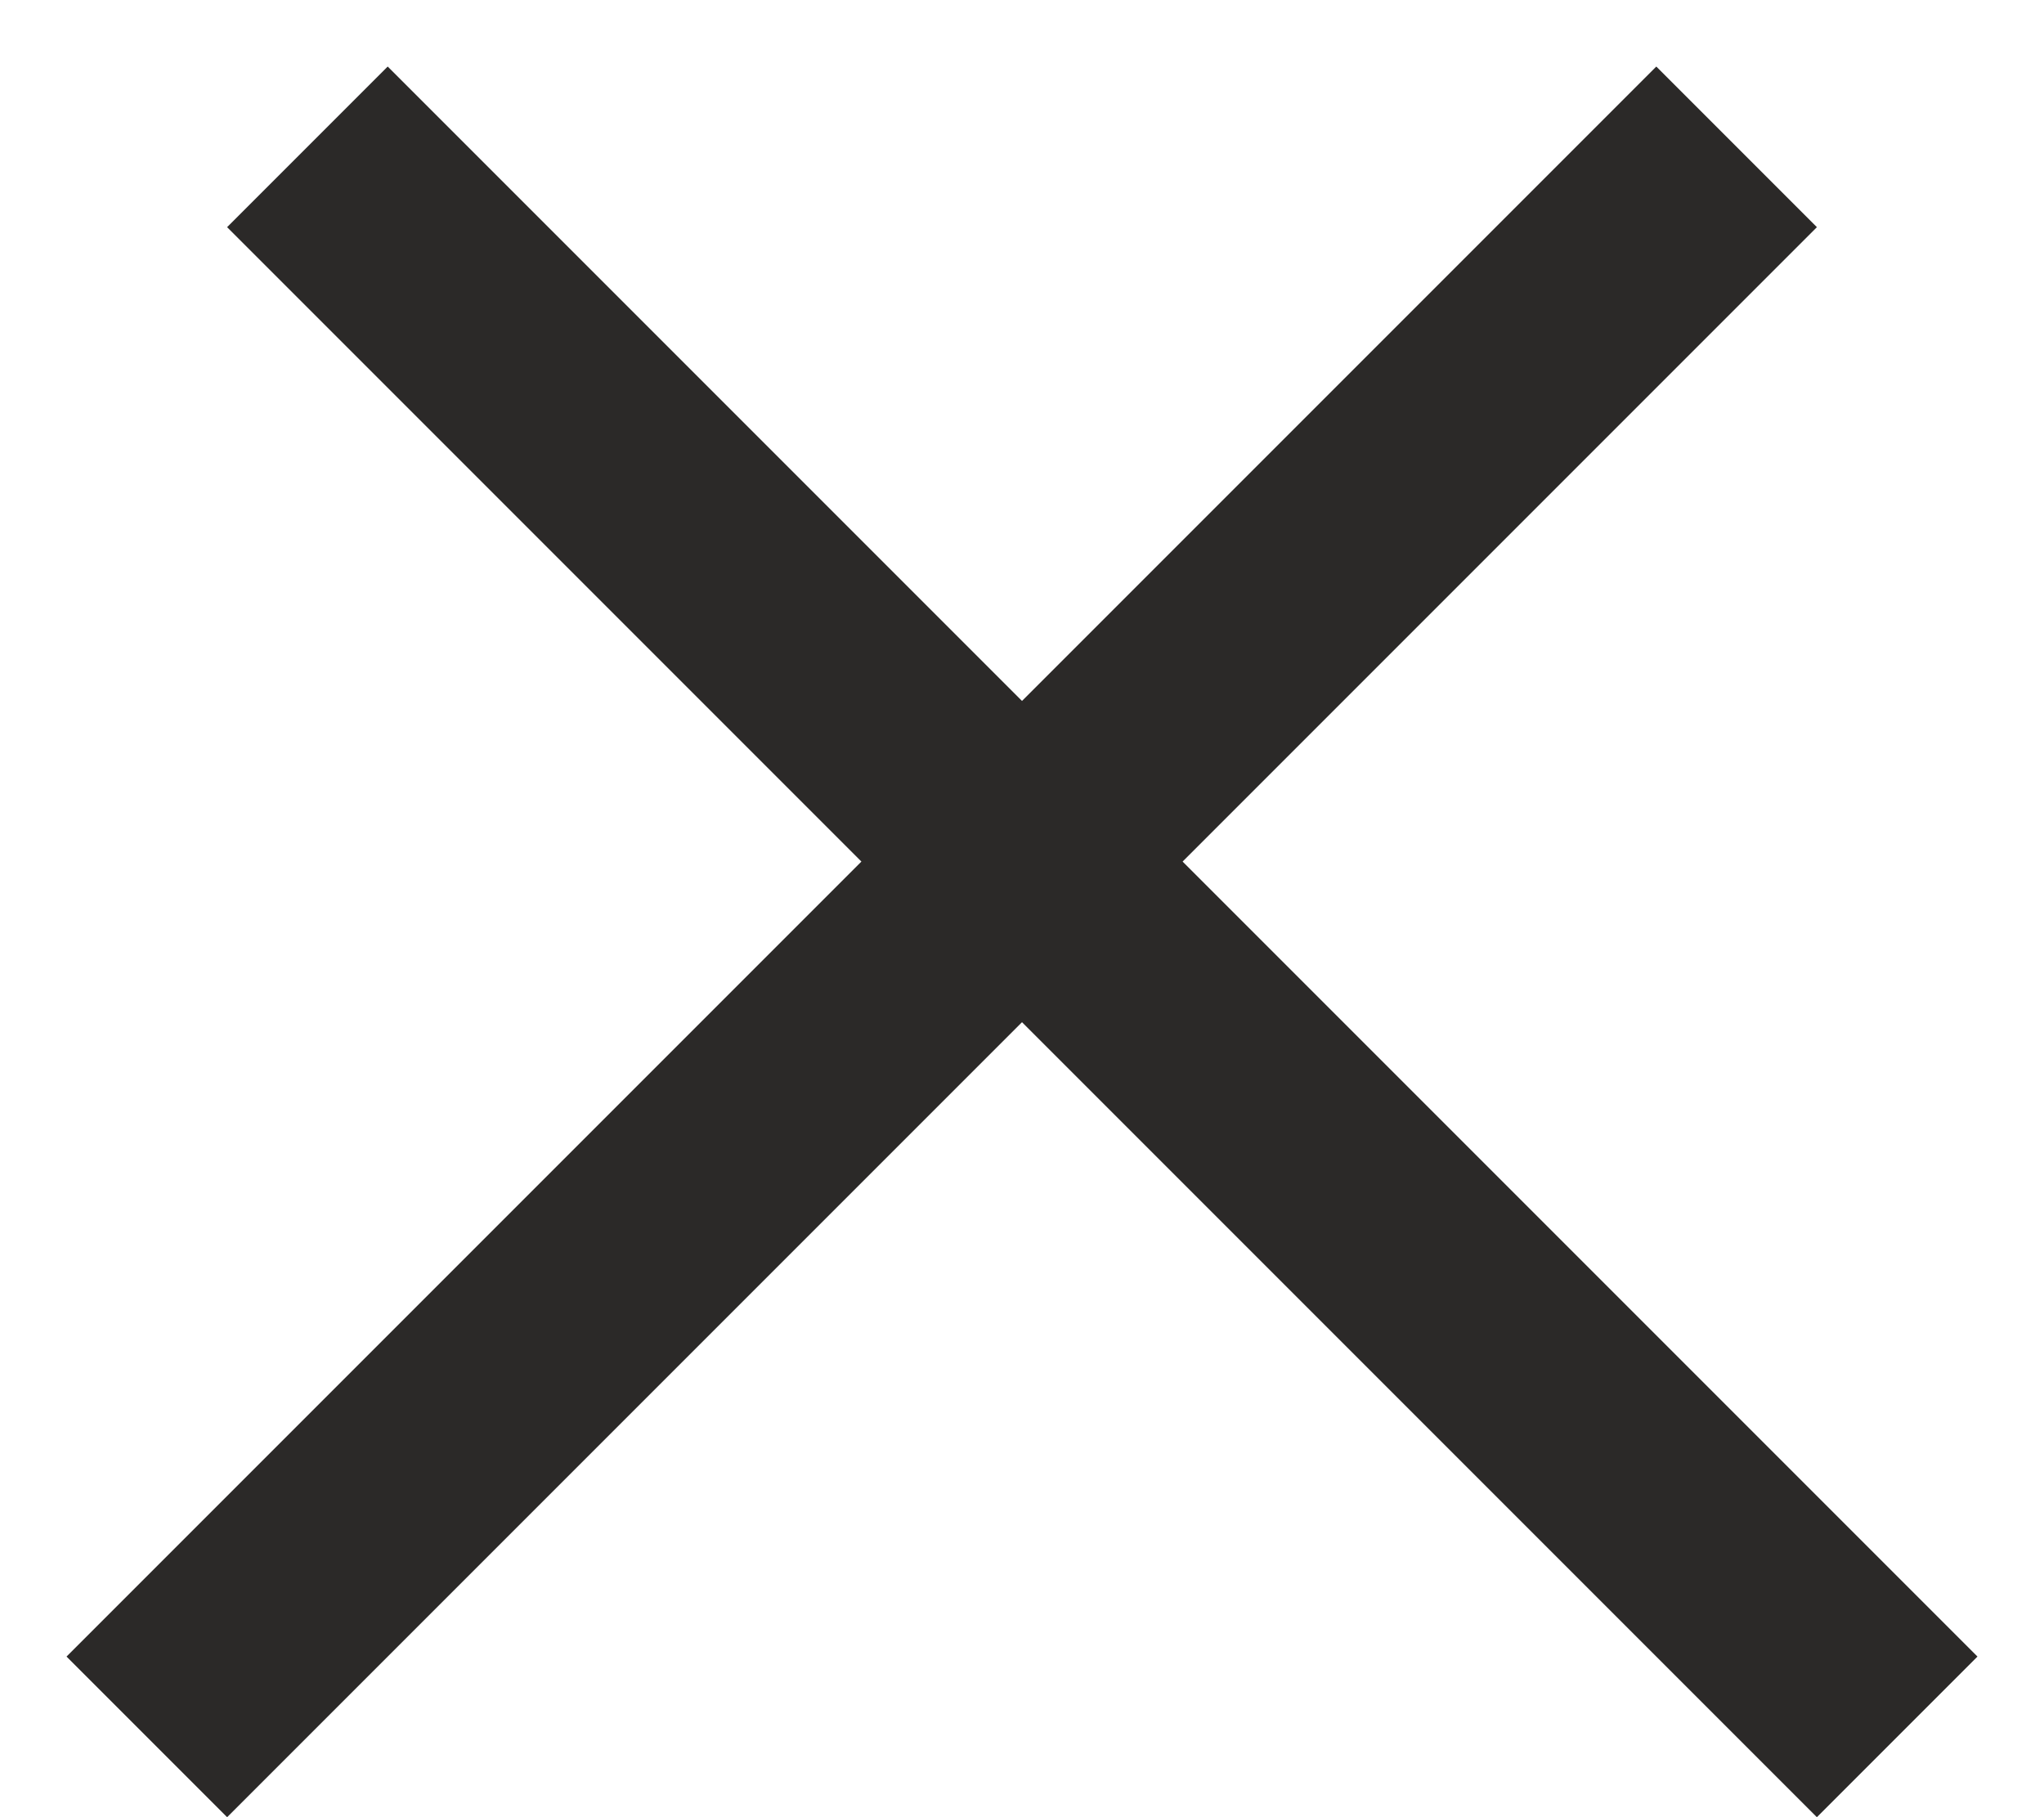
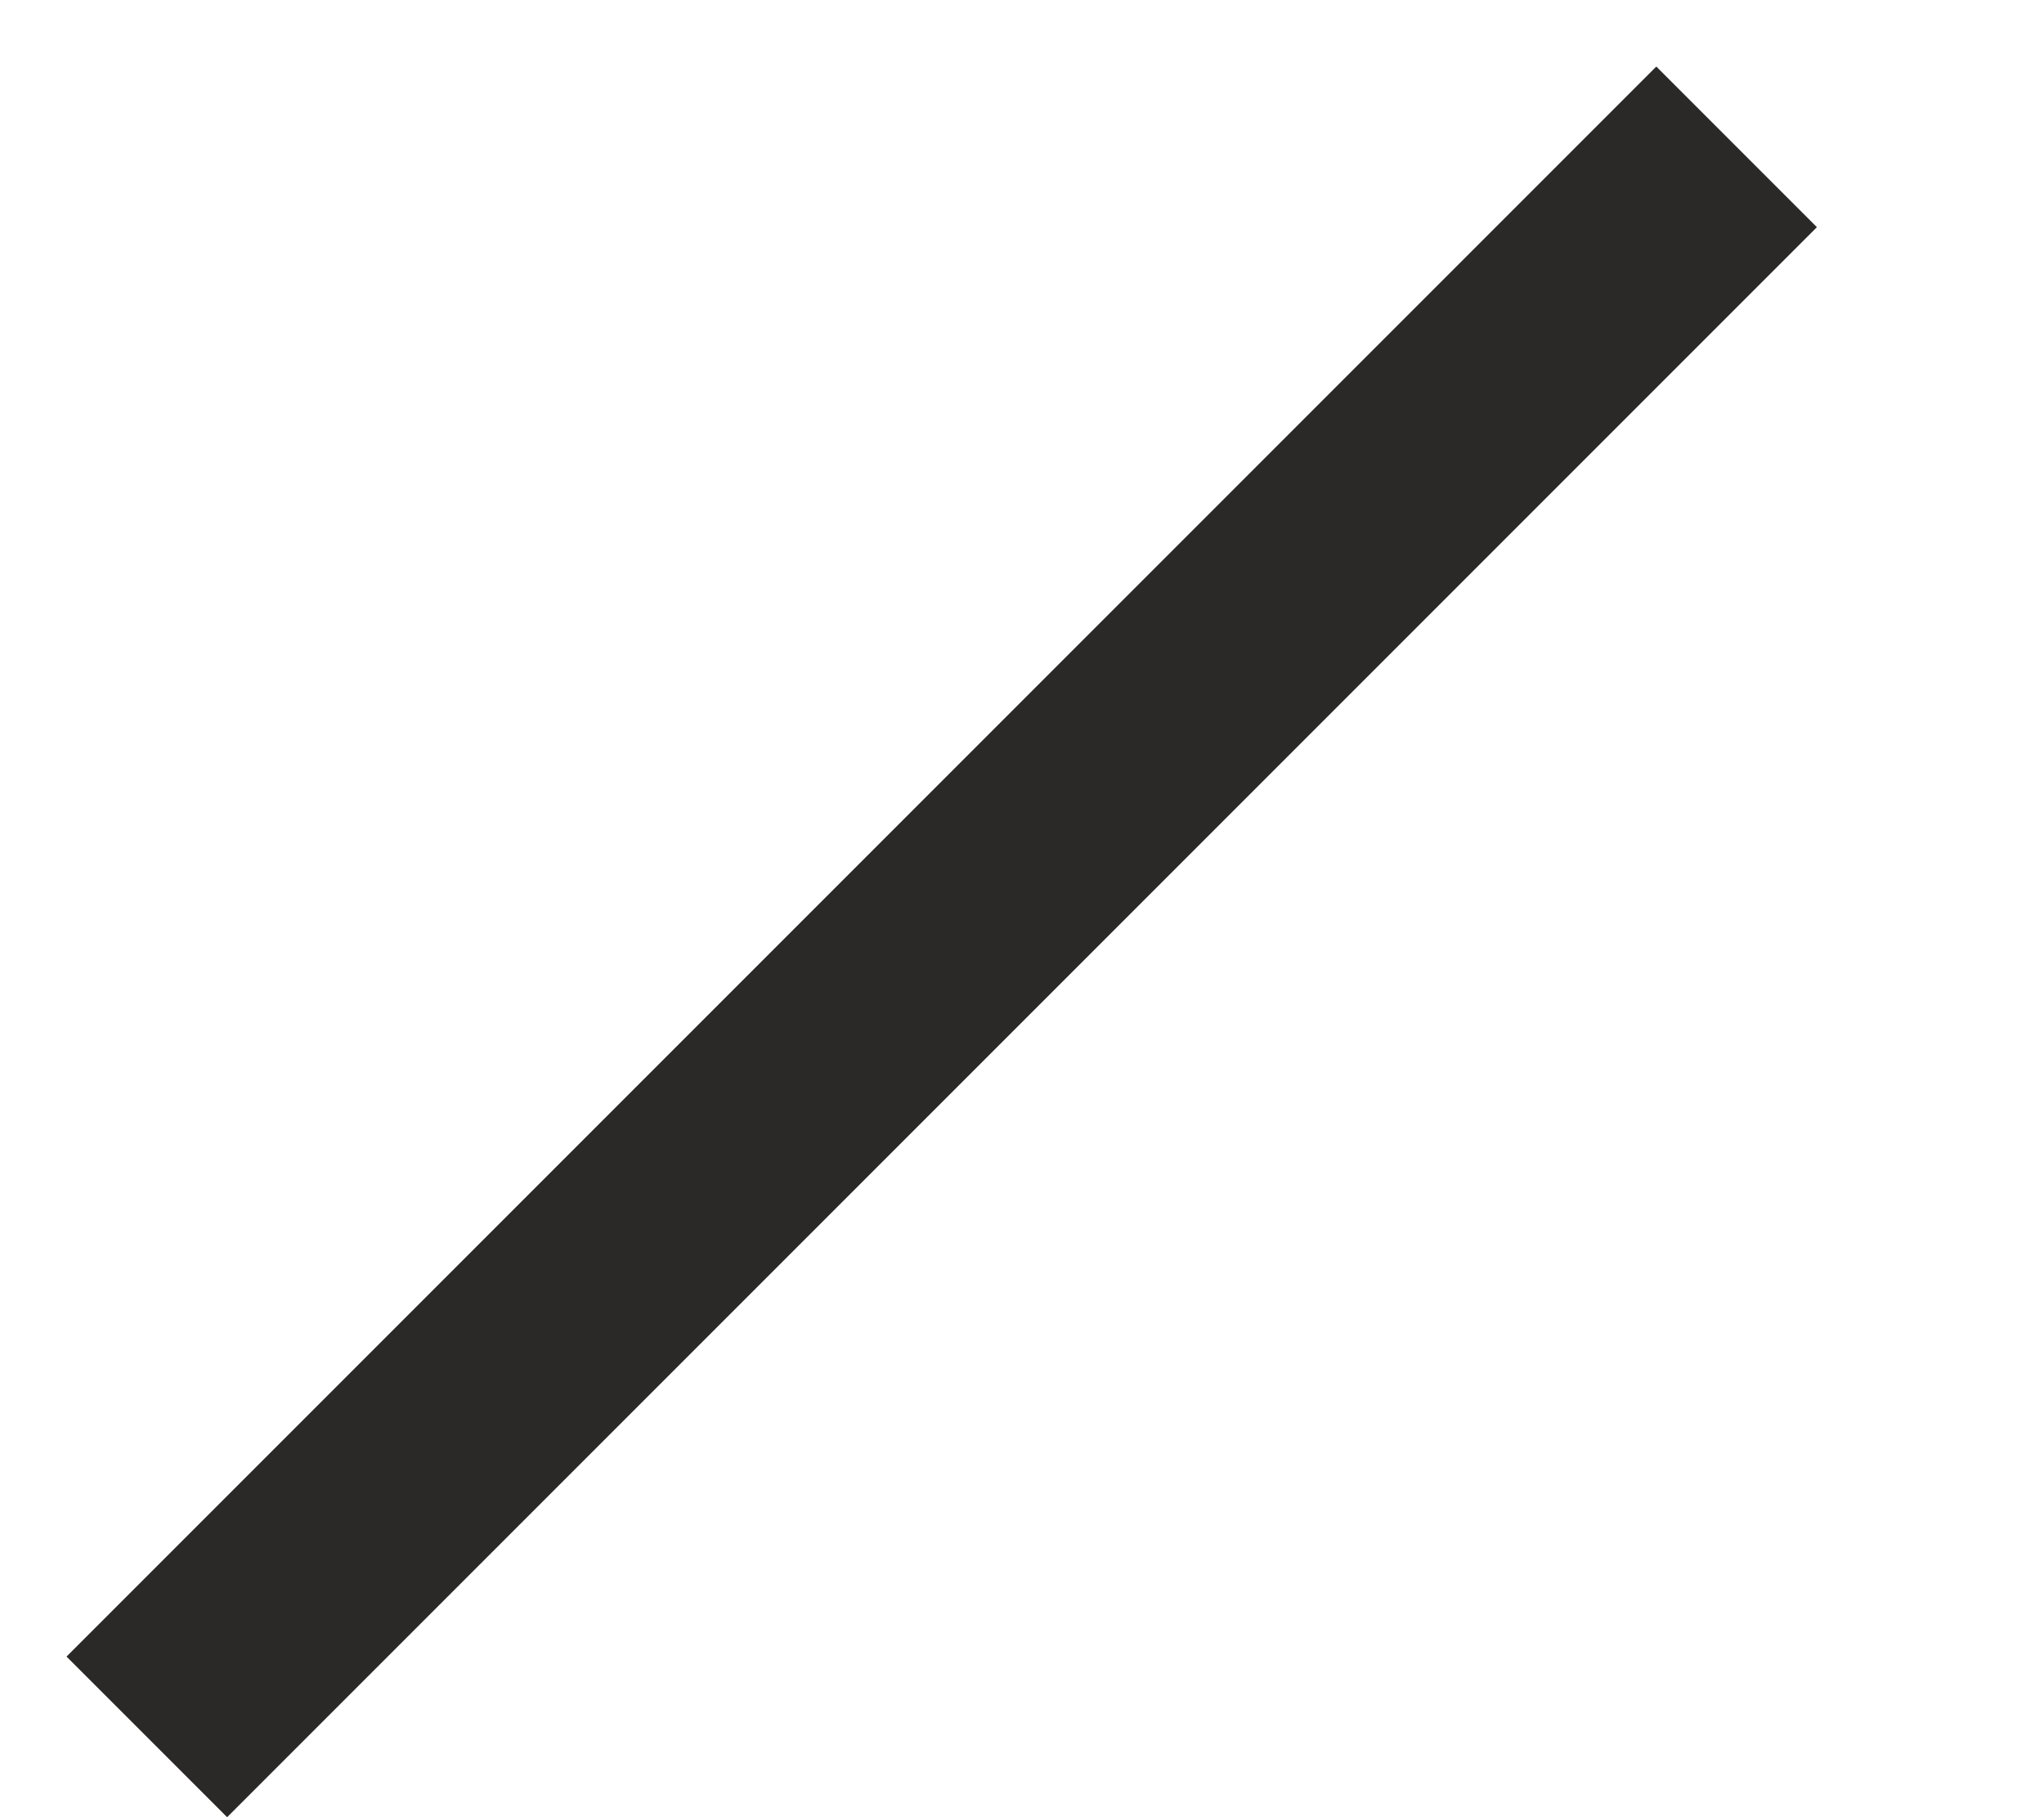
<svg xmlns="http://www.w3.org/2000/svg" fill="none" viewBox="0 0 18 16" height="16" width="18">
-   <line stroke-width="2" stroke="#2B2928" y2="15.293" x2="16.707" y1="1.293" x1="2.707" />
  <line stroke-width="2" stroke="#2B2928" y2="1.293" x2="15.293" y1="15.293" x1="1.293" />
</svg>